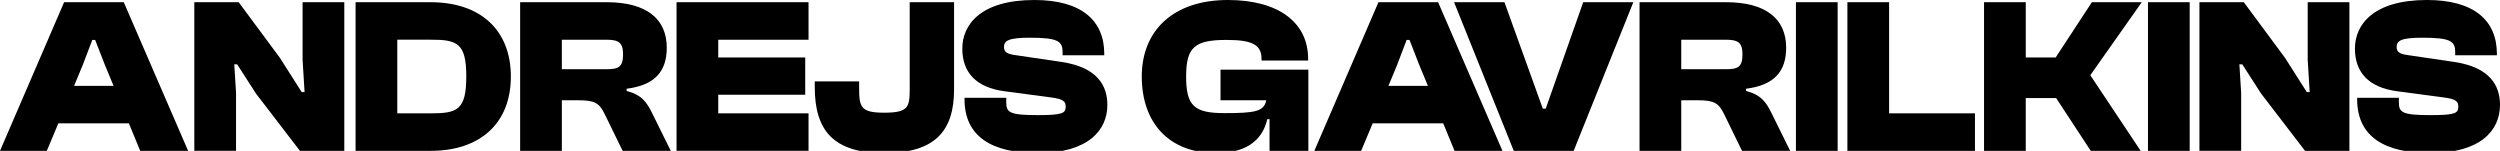
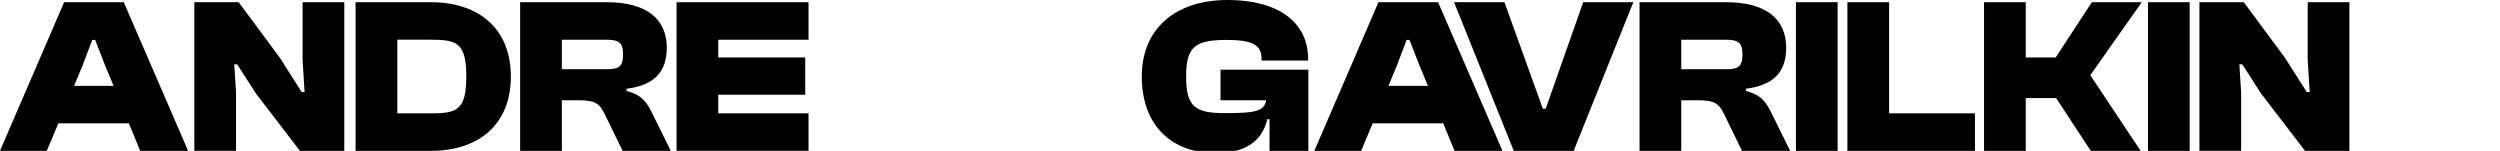
<svg xmlns="http://www.w3.org/2000/svg" id="Layer_1" version="1.1" viewBox="0 0 2094.87 126.4">
  <path d="M0,126.4L53.72,1.86h50l53.91,124.54h-40.15l-9.48-23.05h-59.11l-9.67,23.05H0ZM62.08,71.94h33.09l-7.25-17.47-8.18-21h-2.42l-7.99,21-7.25,17.47Z" />
  <path d="M162.83,126.4V1.86h37.18l34.57,46.66,18.22,28.63h2.42l-1.67-27.14V1.86h34.95v124.54h-37.18l-36.8-47.96-15.8-24.54h-2.42l1.49,23.79v48.7h-34.95Z" />
  <path d="M297.96,126.4V1.86h63.01c41.08,0,67.1,22.86,67.1,62.27s-26.02,62.27-67.1,62.27h-63.01ZM332.91,33.27v61.71h28.07c22.12,0,29.74-2.79,29.74-30.86s-7.62-30.86-29.74-30.86h-28.07Z" />
  <path d="M435.85,126.4V1.86h72.68c32.9,0,50.19,13.76,50.19,38.11,0,19.7-9.85,31.41-33.64,34.39v1.86c12.83,3.35,16.92,9.48,21.56,18.96l15.43,31.23h-40.34l-14.87-30.48c-4.46-9.29-8.18-11.9-21.75-11.9h-14.31v42.38h-34.95ZM470.79,58h37.36c10.22,0,13.94-1.86,13.94-12.45,0-9.85-3.72-12.27-13.94-12.27h-37.36v24.72Z" />
  <path d="M566.91,126.4V1.86h110.6v31.41h-75.65v14.87h72.87v31.23h-72.87v15.61h75.65v31.41h-110.6Z" />
-   <path d="M682.72,73.05v-4.83h37.18v4.46c0,16.92.93,21.75,21,21.75s21.38-4.46,21.38-19.89V1.86h37.18v73.05c0,34.76-15.8,53.35-58.55,53.35s-58.18-19.15-58.18-55.21Z" />
-   <path d="M808.22,83.09v-1.12h34.95v3.9c0,8.37,2.97,10.6,26.4,10.6,21.19,0,23.42-1.67,23.42-7.25,0-4.46-2.42-6.32-12.64-7.62l-39.04-5.2c-23.24-3.16-34.95-15.61-34.95-35.69S821.79,0,866.77,0c39.59,0,58.55,17.29,58.55,45.17v1.12h-34.95v-2.79c0-8.92-3.9-11.9-27.32-11.9-17.84,0-21.75,2.42-21.75,7.81,0,3.9,2.23,5.76,8.92,6.69l39.04,5.76c30.49,4.46,38.66,20.08,38.66,36.06,0,21.38-16.36,40.34-58.37,40.34-38.11,0-61.34-13.57-61.34-45.17Z" />
  <path d="M956.74,64.13c0-38.85,26.77-64.13,72.12-64.13,42.2,0,67.29,18.59,67.29,49.44v1.3h-39.04v-1.3c0-11.52-7.06-15.99-29.18-15.99-26.77,0-34.02,5.95-34.02,30.67s6.88,30.67,32.16,30.67,33.27-1.3,34.95-10.78h-38.29v-25.65h73.61v68.03h-32.53v-26.58h-1.86c-3.35,14.5-13.94,28.44-43.12,28.44-39.22,0-62.08-25.28-62.08-64.13Z" />
  <path d="M1101.35,126.4L1155.07,1.86h50l53.91,124.54h-40.15l-9.48-23.05h-59.11l-9.67,23.05h-39.22ZM1163.44,71.94h33.09l-7.25-17.47-8.18-21h-2.42l-7.99,21-7.25,17.47Z" />
  <path d="M1268.46,126.4L1218.45,1.86h42.2l32.16,89.22h2.42l31.41-89.22h42.01l-50,124.54h-50.19Z" />
  <path d="M1373.85,126.4V1.86h72.68c32.9,0,50.19,13.76,50.19,38.11,0,19.7-9.85,31.41-33.64,34.39v1.86c12.83,3.35,16.92,9.48,21.56,18.96l15.43,31.23h-40.34l-14.87-30.48c-4.46-9.29-8.18-11.9-21.75-11.9h-14.31v42.38h-34.95ZM1408.8,58h37.36c10.22,0,13.94-1.86,13.94-12.45,0-9.85-3.72-12.27-13.94-12.27h-37.36v24.72Z" />
  <path d="M1504.9,126.4V1.86h34.95v124.54h-34.95Z" />
  <path d="M1548.02,126.4V1.86h34.95v93.13h71.94v31.41h-106.88Z" />
  <path d="M1662.52,126.4V1.86h34.95v46.29h25.09l30.3-46.29h41.82l-43.12,61.16,42.2,63.39h-41.82l-29-44.24h-25.47v44.24h-34.95Z" />
  <path d="M1799.89,126.4V1.86h34.95v124.54h-34.95Z" />
  <path d="M1843.01,126.4V1.86h37.18l34.57,46.66,18.22,28.63h2.42l-1.67-27.14V1.86h34.95v124.54h-37.18l-36.8-47.96-15.8-24.54h-2.42l1.49,23.79v48.7h-34.95Z" />
-   <path d="M1975.17,83.09v-1.12h34.95v3.9c0,8.37,2.97,10.6,26.4,10.6,21.19,0,23.42-1.67,23.42-7.25,0-4.46-2.42-6.32-12.64-7.62l-39.04-5.2c-23.24-3.16-34.95-15.61-34.95-35.69s15.43-40.71,60.41-40.71c39.59,0,58.55,17.29,58.55,45.17v1.12h-34.95v-2.79c0-8.92-3.9-11.9-27.32-11.9-17.84,0-21.75,2.42-21.75,7.81,0,3.9,2.23,5.76,8.92,6.69l39.04,5.76c30.49,4.46,38.66,20.08,38.66,36.06,0,21.38-16.36,40.34-58.37,40.34-38.11,0-61.34-13.57-61.34-45.17Z" />
</svg>